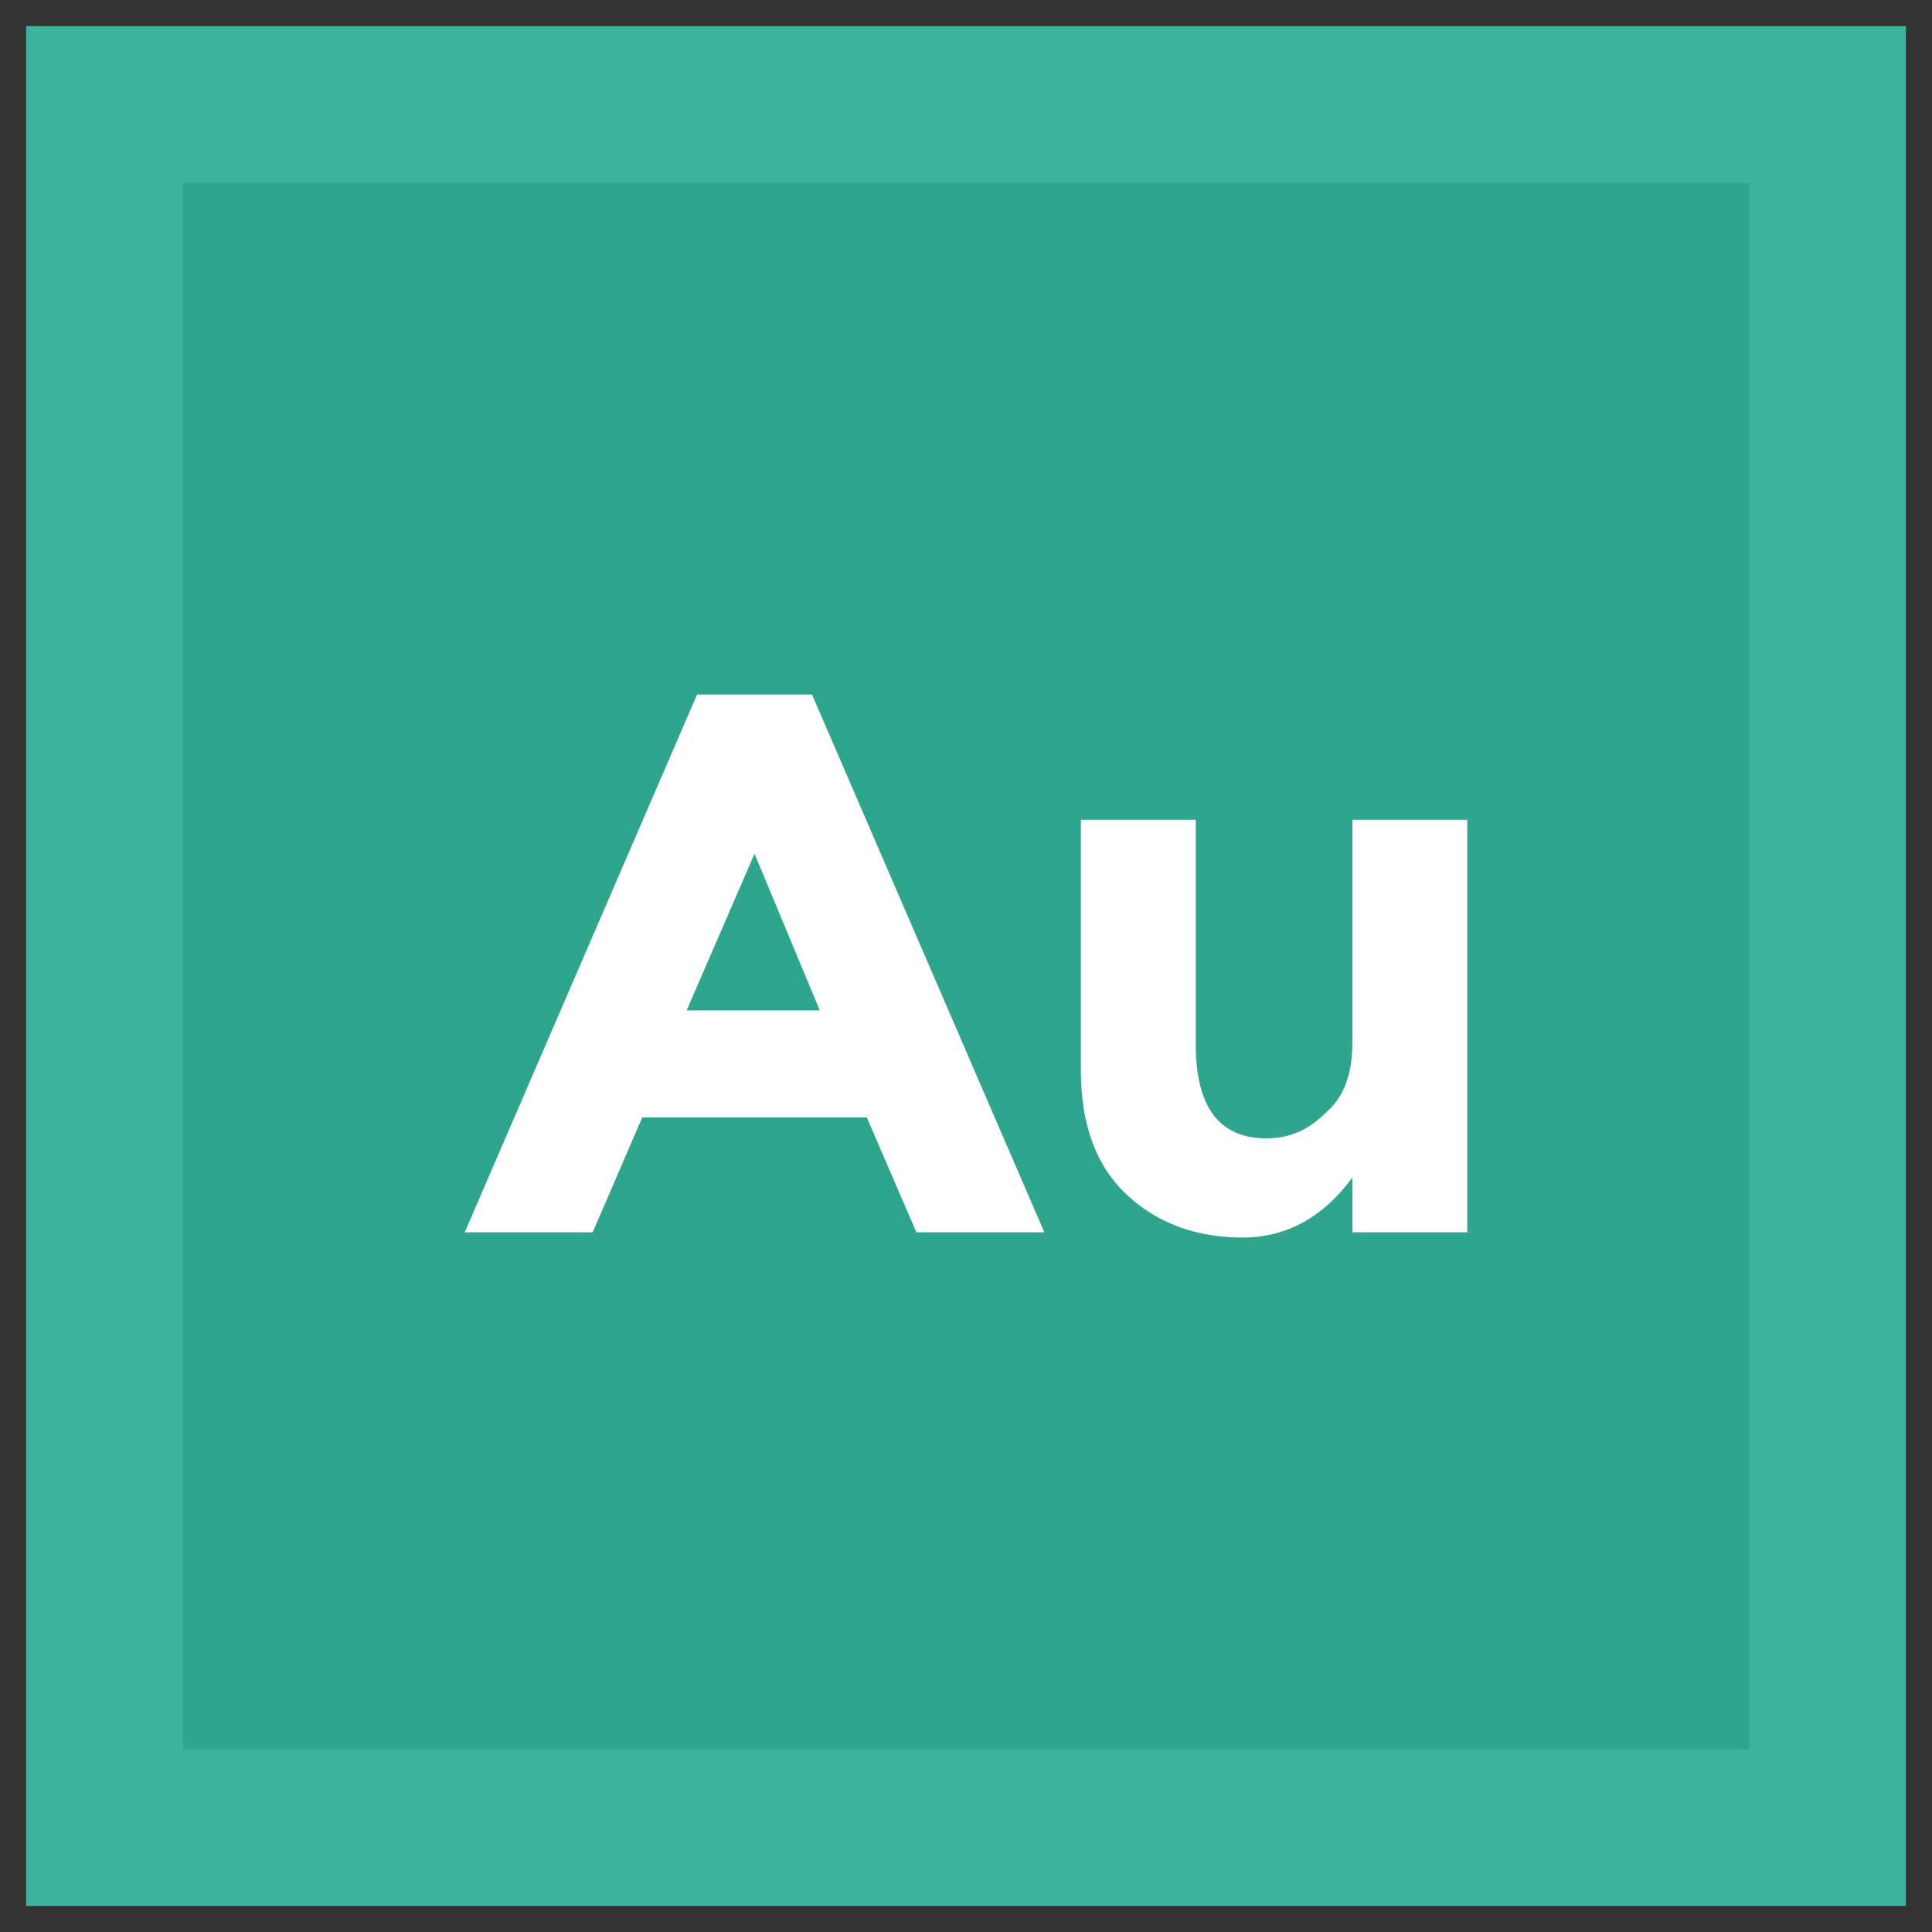
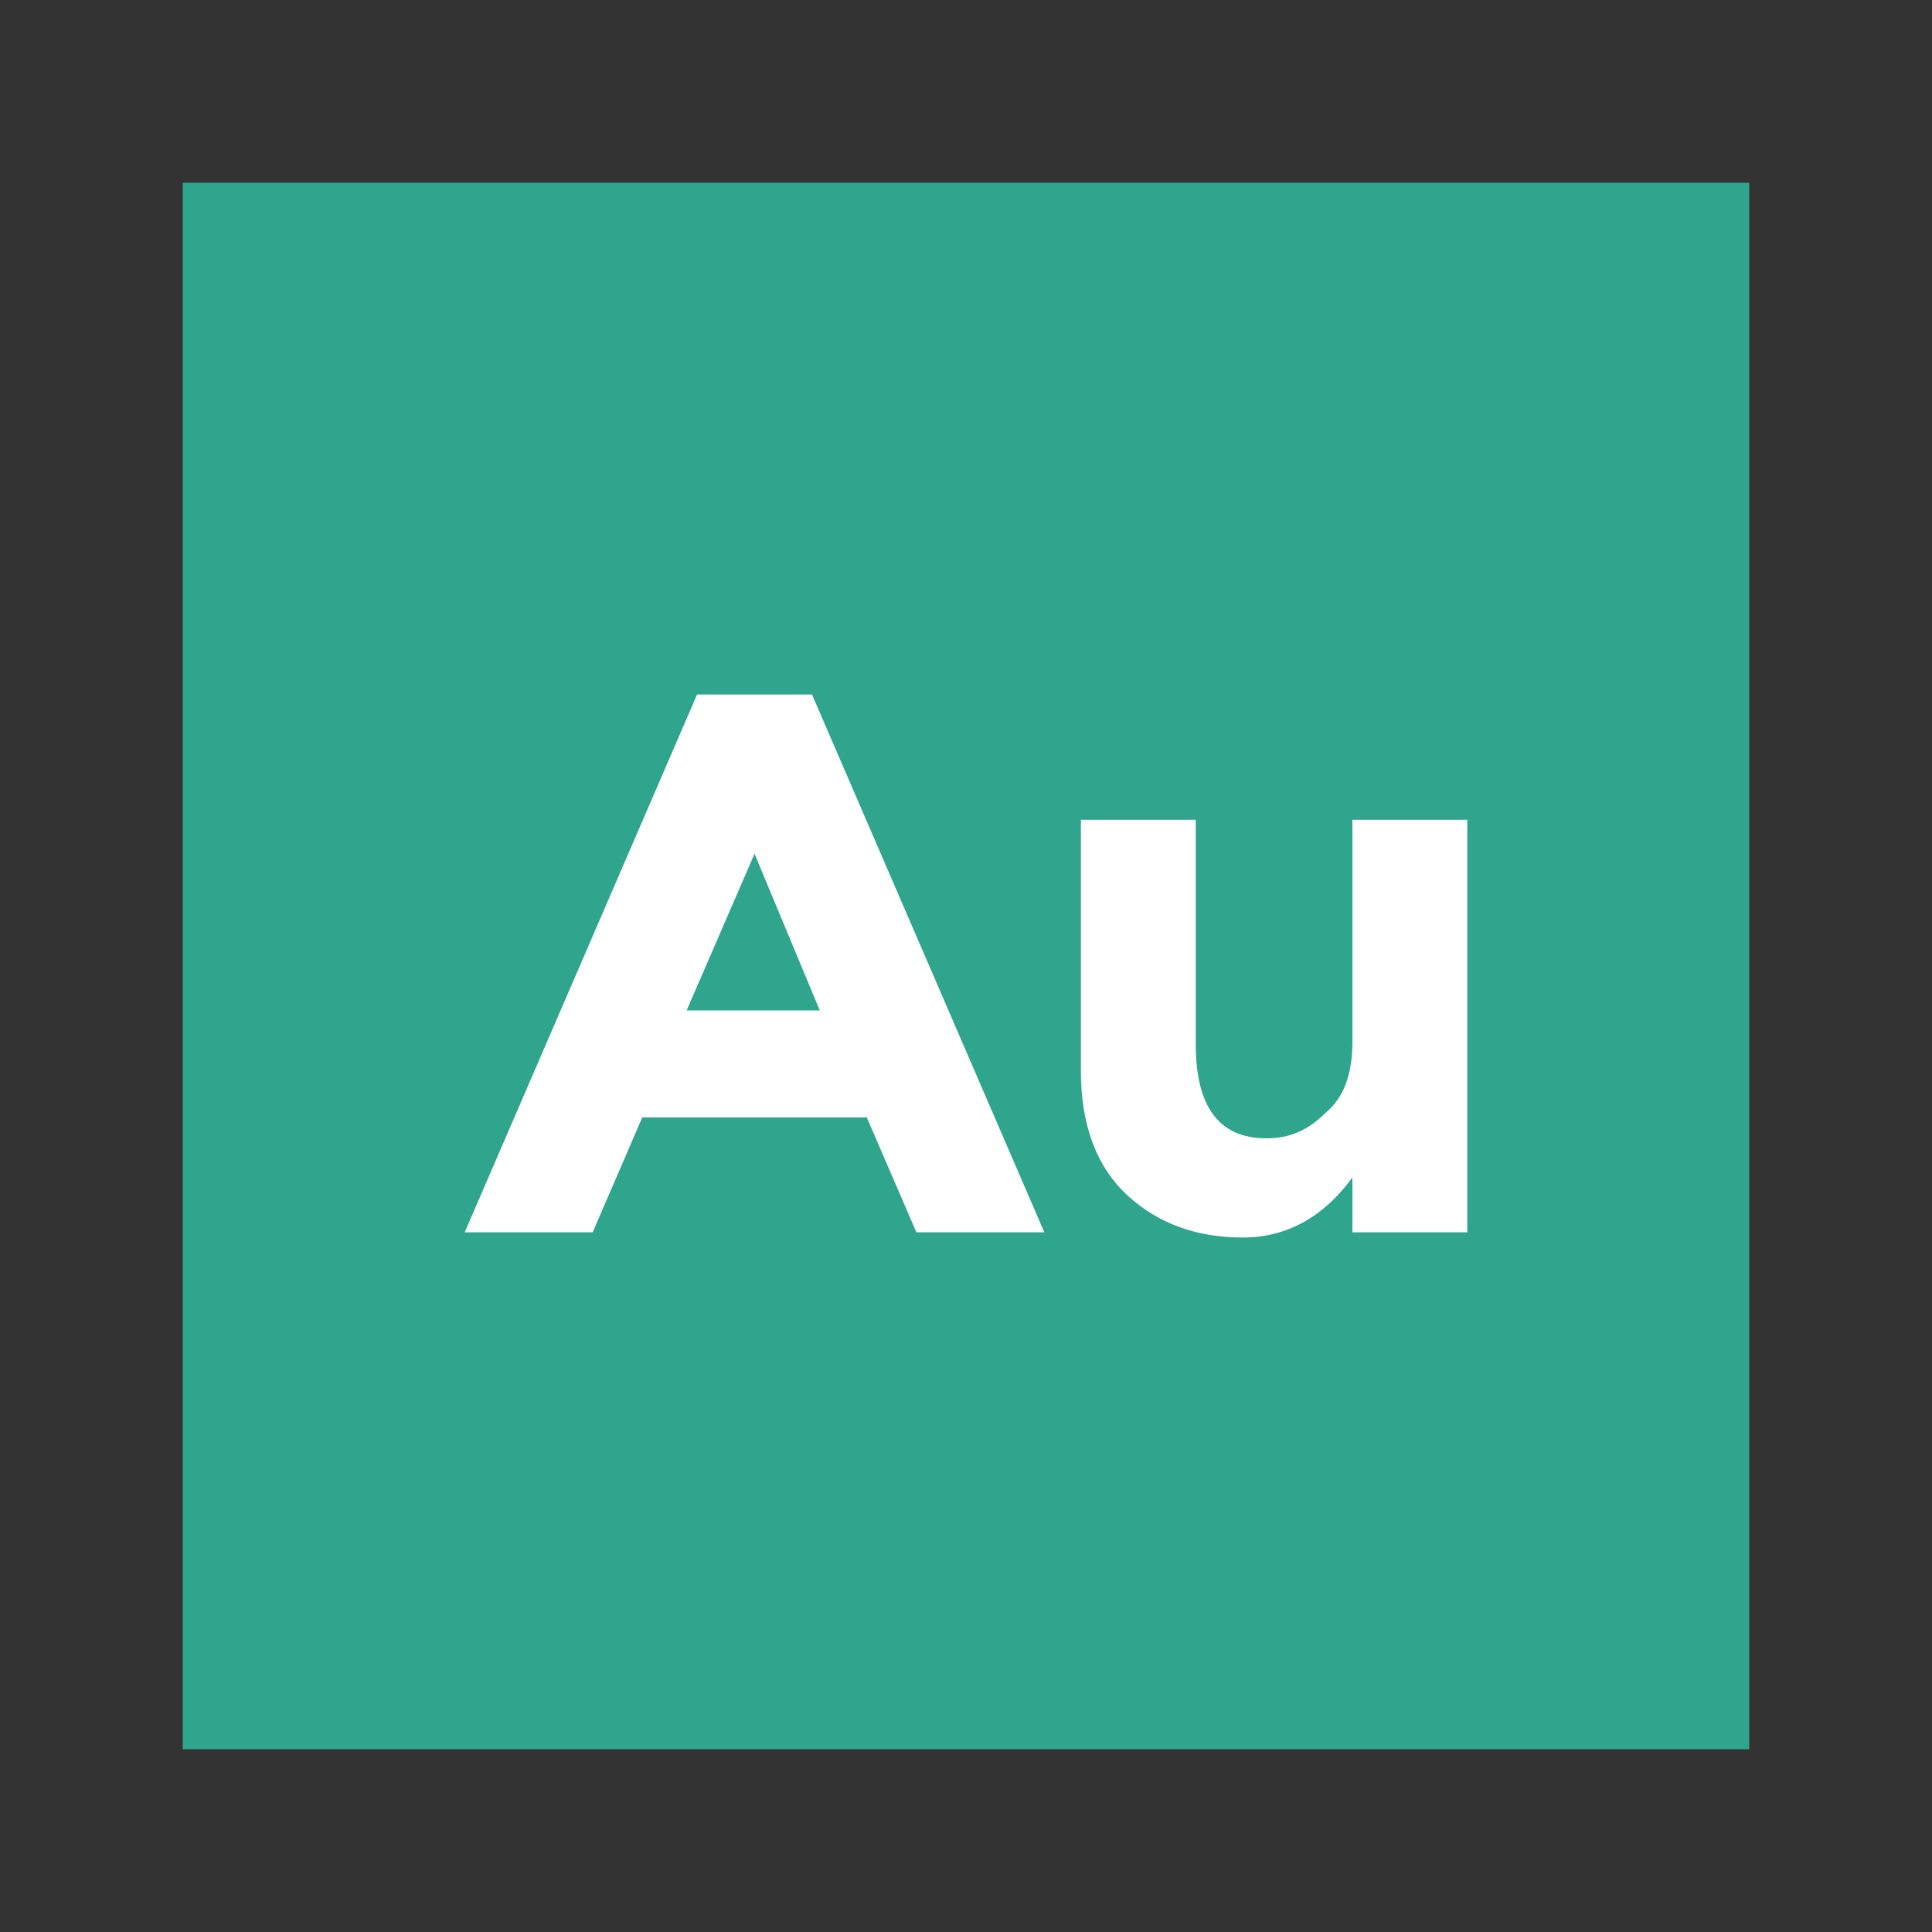
<svg xmlns="http://www.w3.org/2000/svg" id="Layer_1" style="enable-background:new 0 0 74 74;" version="1.1" viewBox="0 0 74 74" xml:space="preserve">
  <rect x="0" y="0" width="74" height="74" fill="#333333" stroke="none" />
  <style type="text/css">
	.st0{fill:#E25656;}
	.st1{fill:#D64441;}
	.st2{fill:#FFFFFF;}
	.st3{fill:#3DB39E;}
	.st4{fill:#2FA58E;}
	.st5{fill:#EEC65E;}
	.st6{fill:#E89C25;}
	.st7{fill:#2598B7;}
	.st8{fill:#137EBF;}
	.st9{fill:#324F5E;}
	.st10{fill:#253B4B;}
</style>
  <g>
    <g>
-       <rect class="st3" height="72" width="72" x="1" y="1" />
      <rect class="st4" height="60" width="60" x="7" y="7" />
    </g>
    <g>
      <path class="st2" d="M35.1,47.2l-1.9-4.4h-8.6l-1.9,4.4h-4.9l8.9-20.6h4.4L40,47.2H35.1z M28.9,32.7l-2.6,6h5.1L28.9,32.7z" />
      <path class="st2" d="M51.8,39.9v-8.5h4.4v15.8h-4.4v-2.1c-1.1,1.5-2.5,2.3-4.2,2.3c-1.7,0-3.2-0.5-4.4-1.6    c-1.2-1.1-1.8-2.7-1.8-4.8v-9.6h4.4V40c0,2.4,0.9,3.6,2.7,3.6c0.9,0,1.6-0.3,2.3-1C51.5,42,51.8,41.1,51.8,39.9z" />
    </g>
  </g>
</svg>